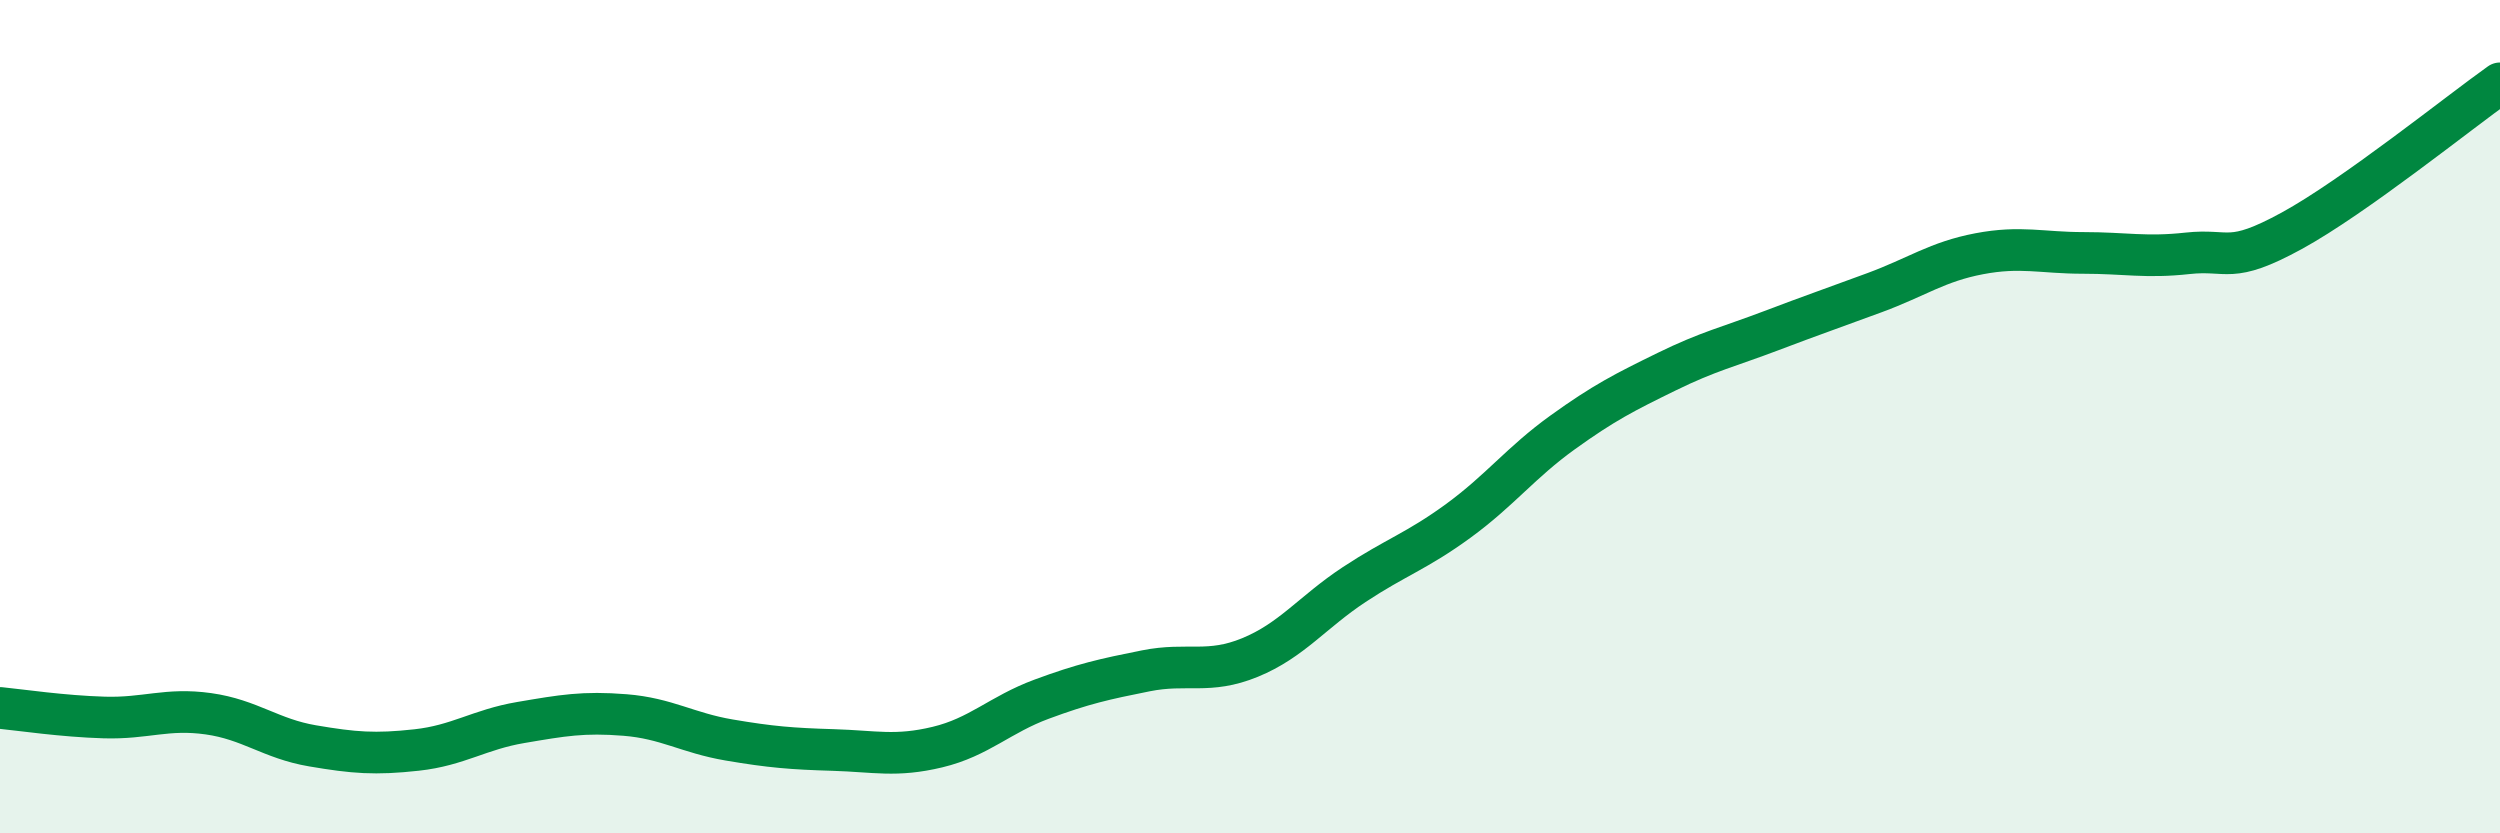
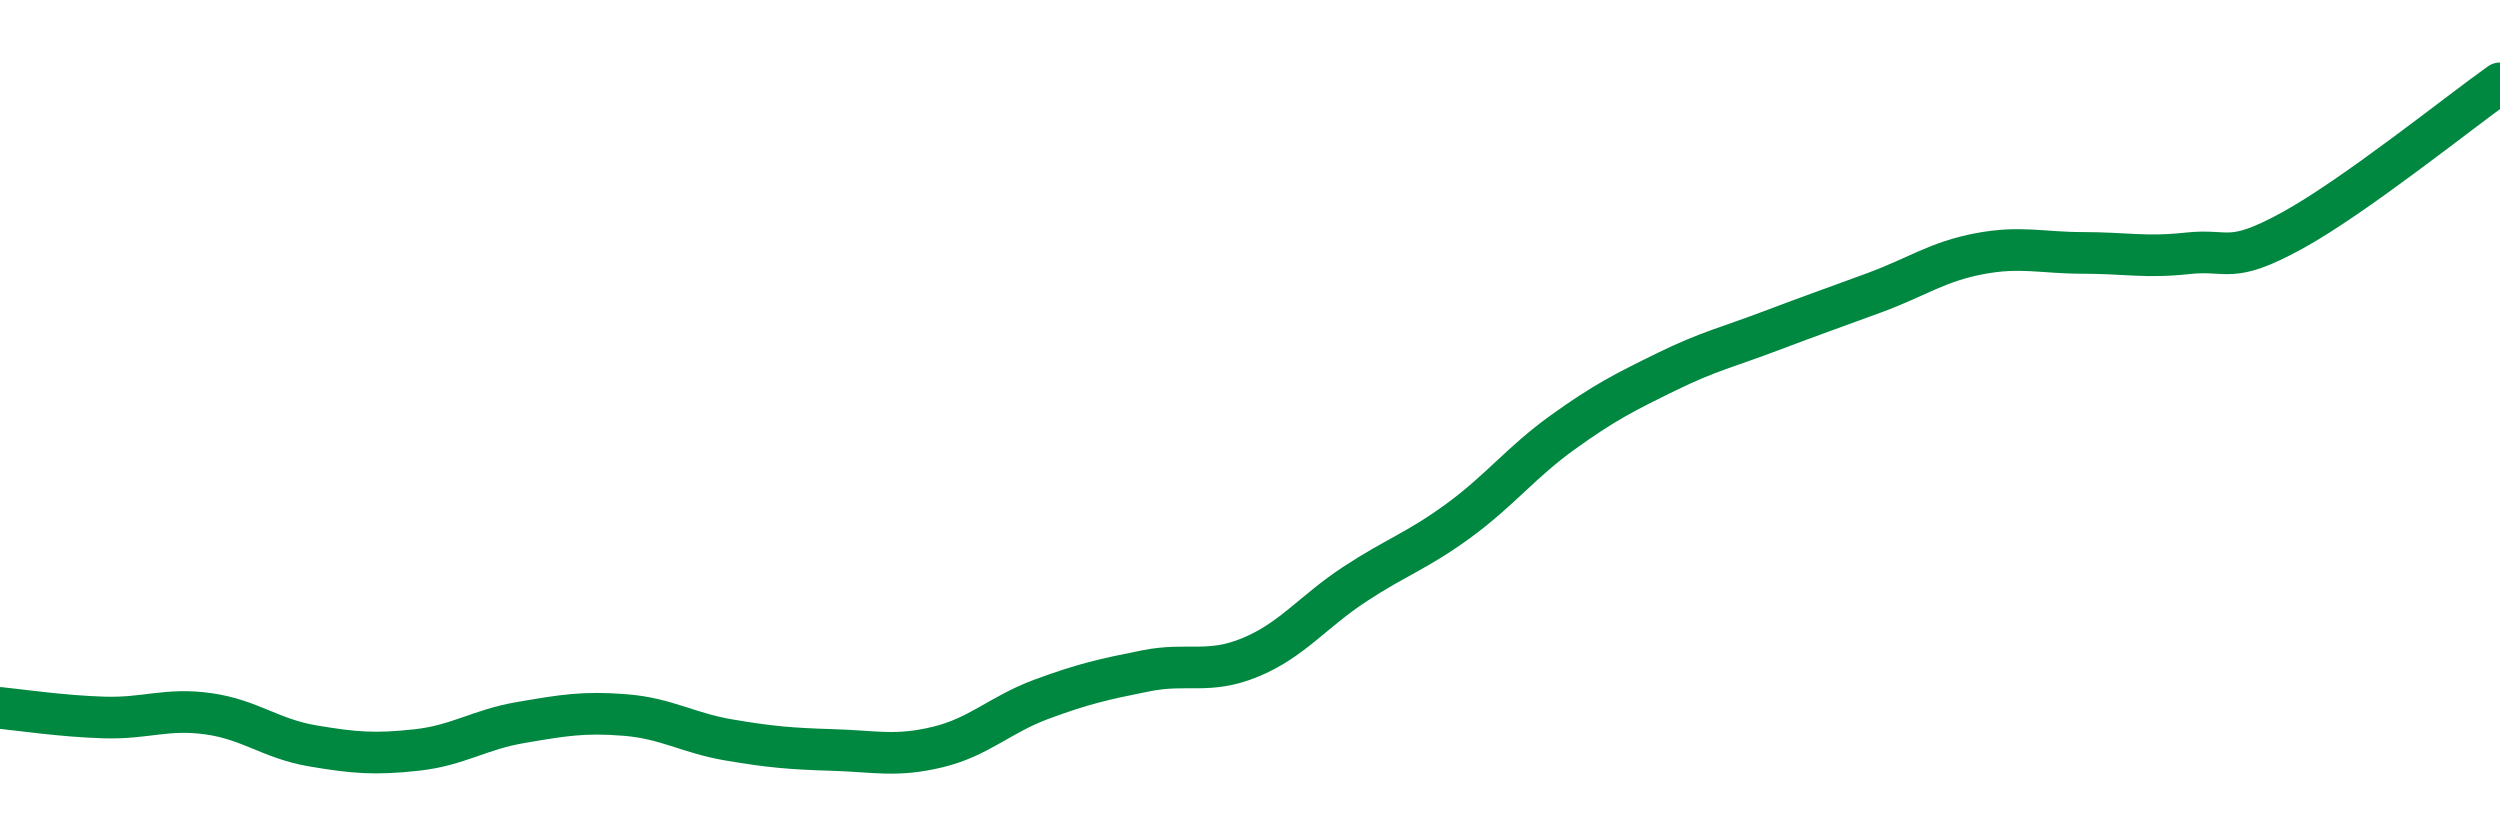
<svg xmlns="http://www.w3.org/2000/svg" width="60" height="20" viewBox="0 0 60 20">
-   <path d="M 0,16.99 C 0.5,17.04 1.5,17.19 2.5,17.22 C 3.5,17.25 4,16.99 5,17.13 C 6,17.27 6.5,17.73 7.5,17.9 C 8.5,18.07 9,18.11 10,18 C 11,17.89 11.5,17.51 12.5,17.34 C 13.5,17.17 14,17.08 15,17.16 C 16,17.24 16.5,17.59 17.5,17.76 C 18.5,17.93 19,17.97 20,18 C 21,18.03 21.5,18.17 22.5,17.93 C 23.5,17.69 24,17.15 25,16.78 C 26,16.41 26.5,16.3 27.5,16.1 C 28.5,15.9 29,16.19 30,15.78 C 31,15.37 31.5,14.69 32.5,14.03 C 33.5,13.37 34,13.23 35,12.5 C 36,11.77 36.5,11.1 37.5,10.38 C 38.5,9.66 39,9.41 40,8.92 C 41,8.43 41.5,8.32 42.5,7.94 C 43.5,7.56 44,7.39 45,7.02 C 46,6.65 46.5,6.28 47.5,6.09 C 48.5,5.9 49,6.07 50,6.07 C 51,6.07 51.5,6.19 52.5,6.08 C 53.5,5.97 53.5,6.36 55,5.54 C 56.5,4.72 59,2.71 60,2L60 20L0 20Z" fill="#008740" opacity="0.1" stroke-linecap="round" stroke-linejoin="round" />
  <path d="M 0,16.99 C 0.5,17.04 1.5,17.19 2.5,17.22 C 3.5,17.25 4,16.99 5,17.13 C 6,17.27 6.5,17.73 7.5,17.9 C 8.5,18.07 9,18.11 10,18 C 11,17.89 11.5,17.51 12.5,17.34 C 13.5,17.17 14,17.08 15,17.16 C 16,17.24 16.5,17.59 17.5,17.76 C 18.5,17.93 19,17.97 20,18 C 21,18.03 21.5,18.17 22.5,17.93 C 23.5,17.69 24,17.15 25,16.78 C 26,16.41 26.5,16.3 27.5,16.1 C 28.5,15.9 29,16.19 30,15.78 C 31,15.37 31.5,14.69 32.5,14.03 C 33.5,13.37 34,13.23 35,12.5 C 36,11.77 36.5,11.1 37.5,10.38 C 38.5,9.66 39,9.41 40,8.92 C 41,8.43 41.5,8.32 42.5,7.94 C 43.5,7.56 44,7.39 45,7.02 C 46,6.65 46.5,6.28 47.5,6.09 C 48.5,5.9 49,6.07 50,6.07 C 51,6.07 51.5,6.19 52.5,6.08 C 53.5,5.97 53.5,6.36 55,5.54 C 56.5,4.72 59,2.71 60,2" stroke="#008740" stroke-width="1" fill="none" stroke-linecap="round" stroke-linejoin="round" />
</svg>